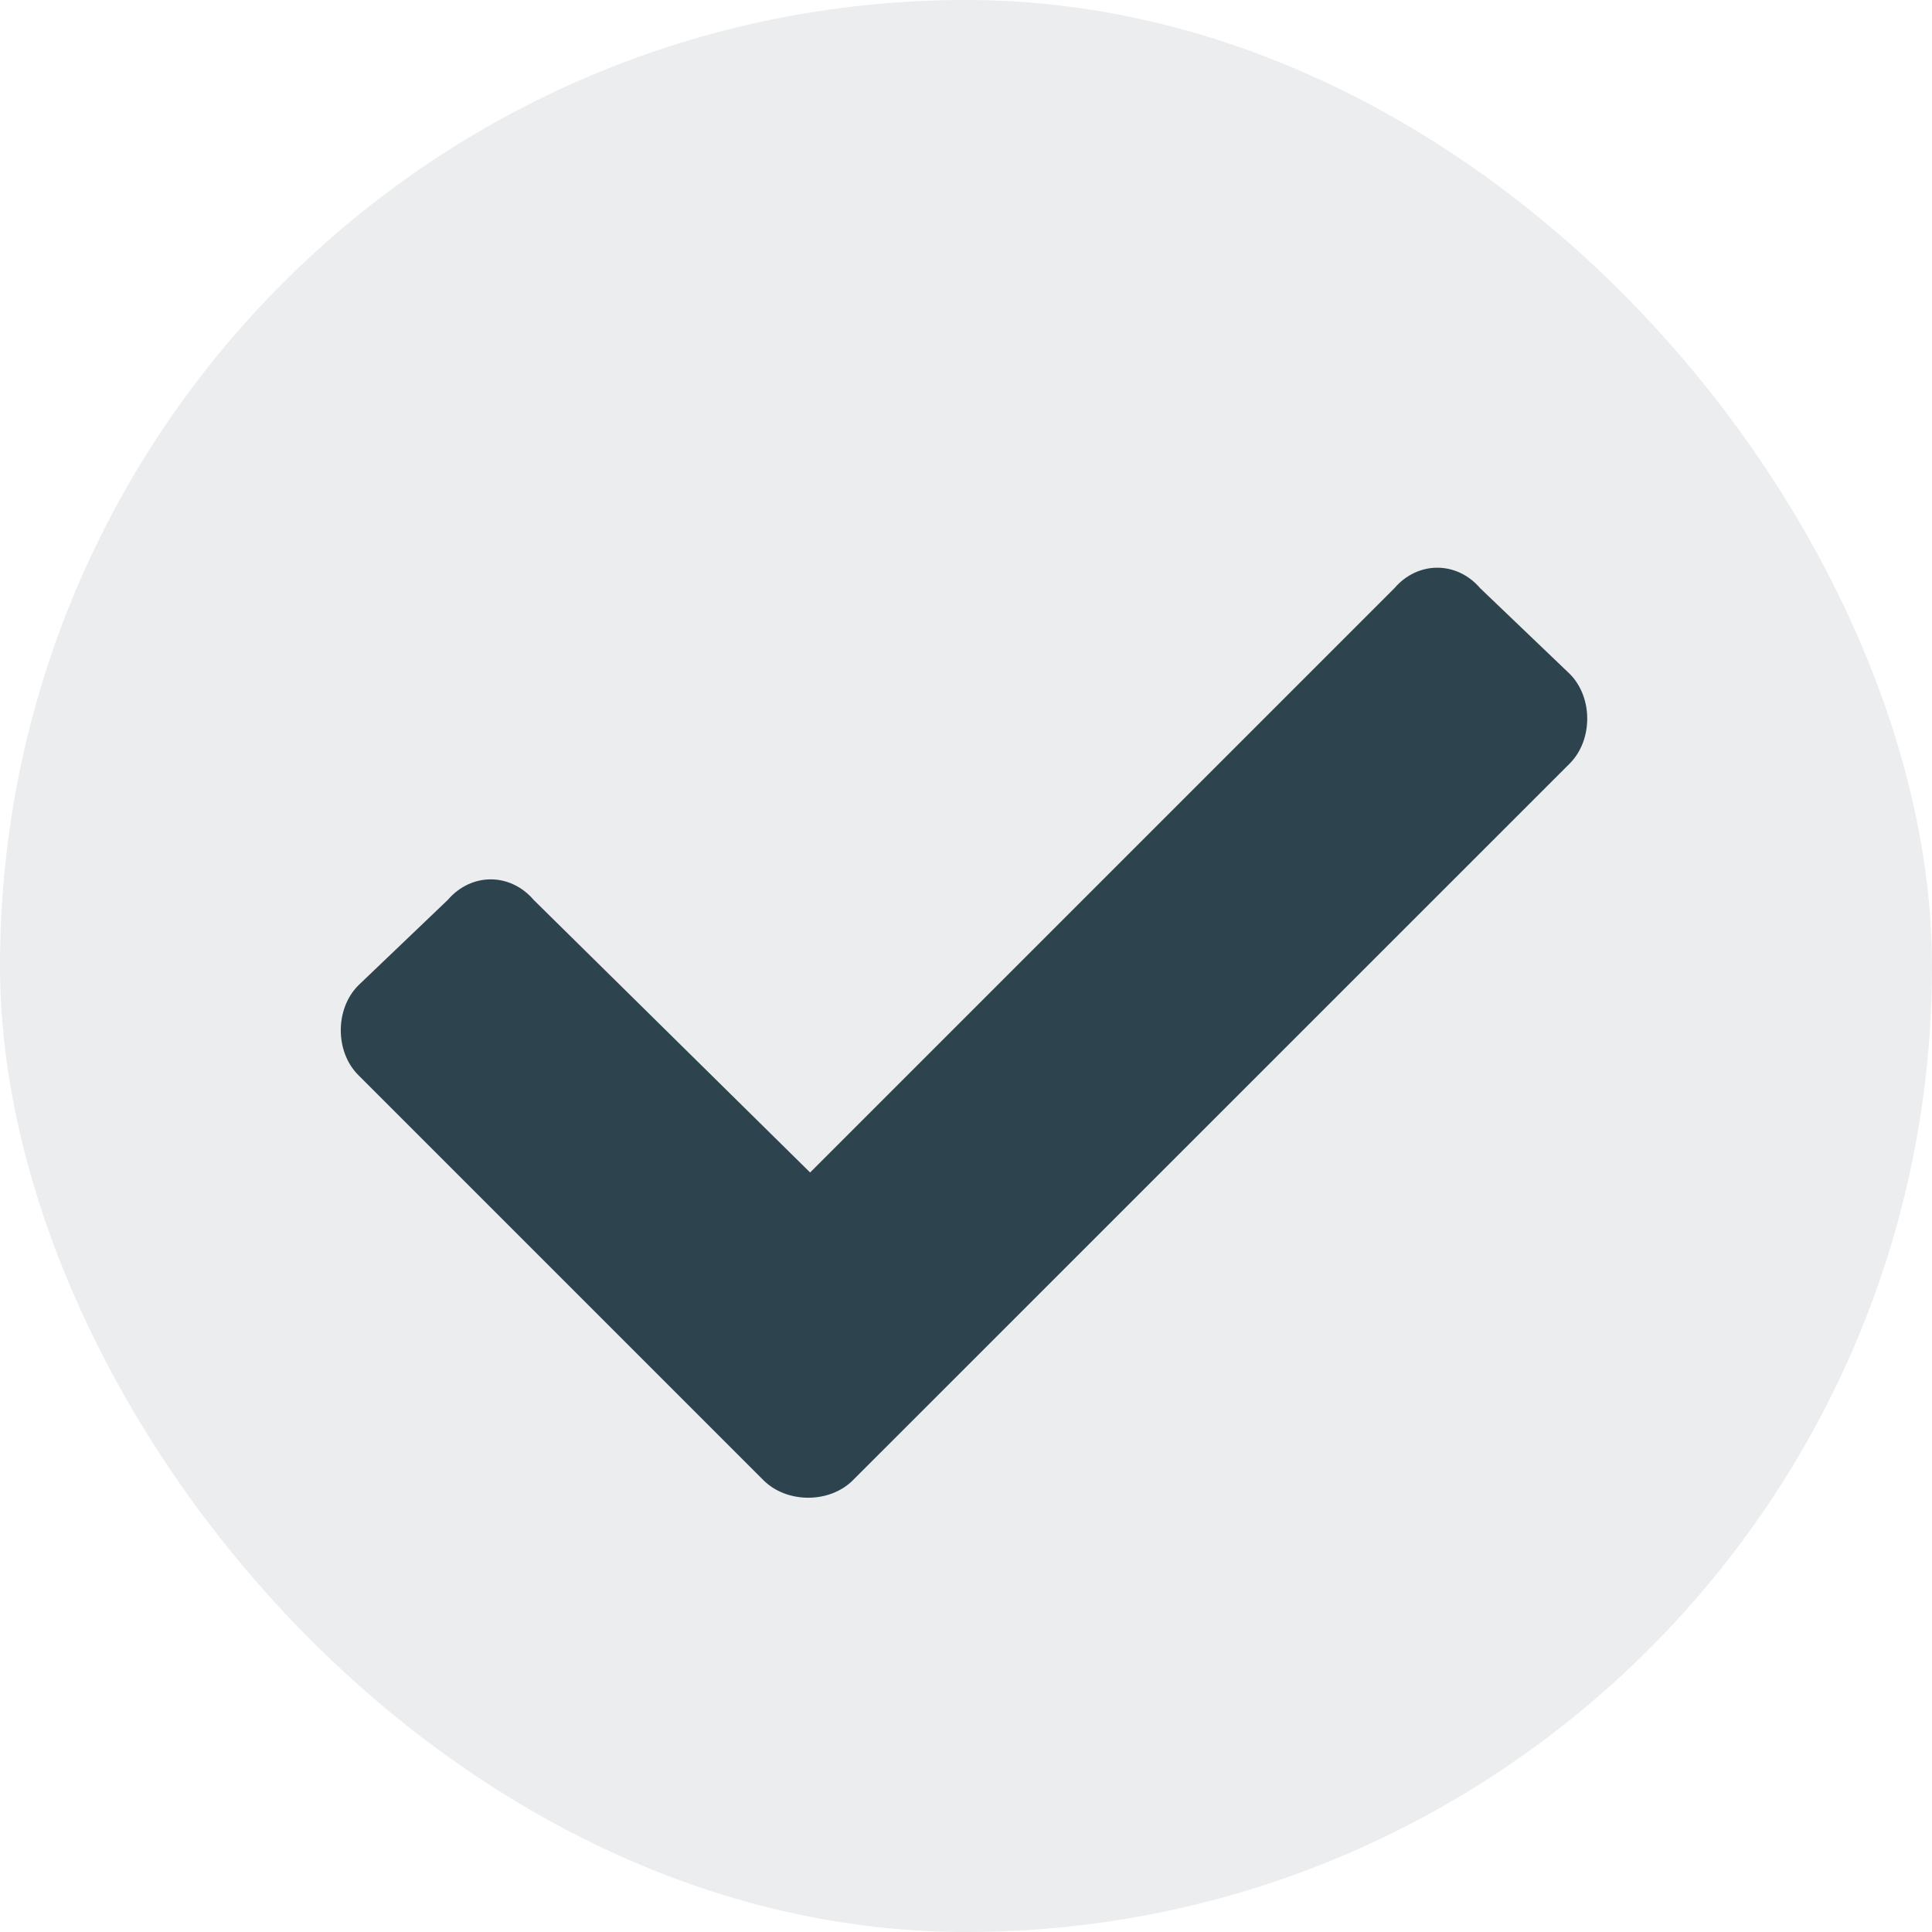
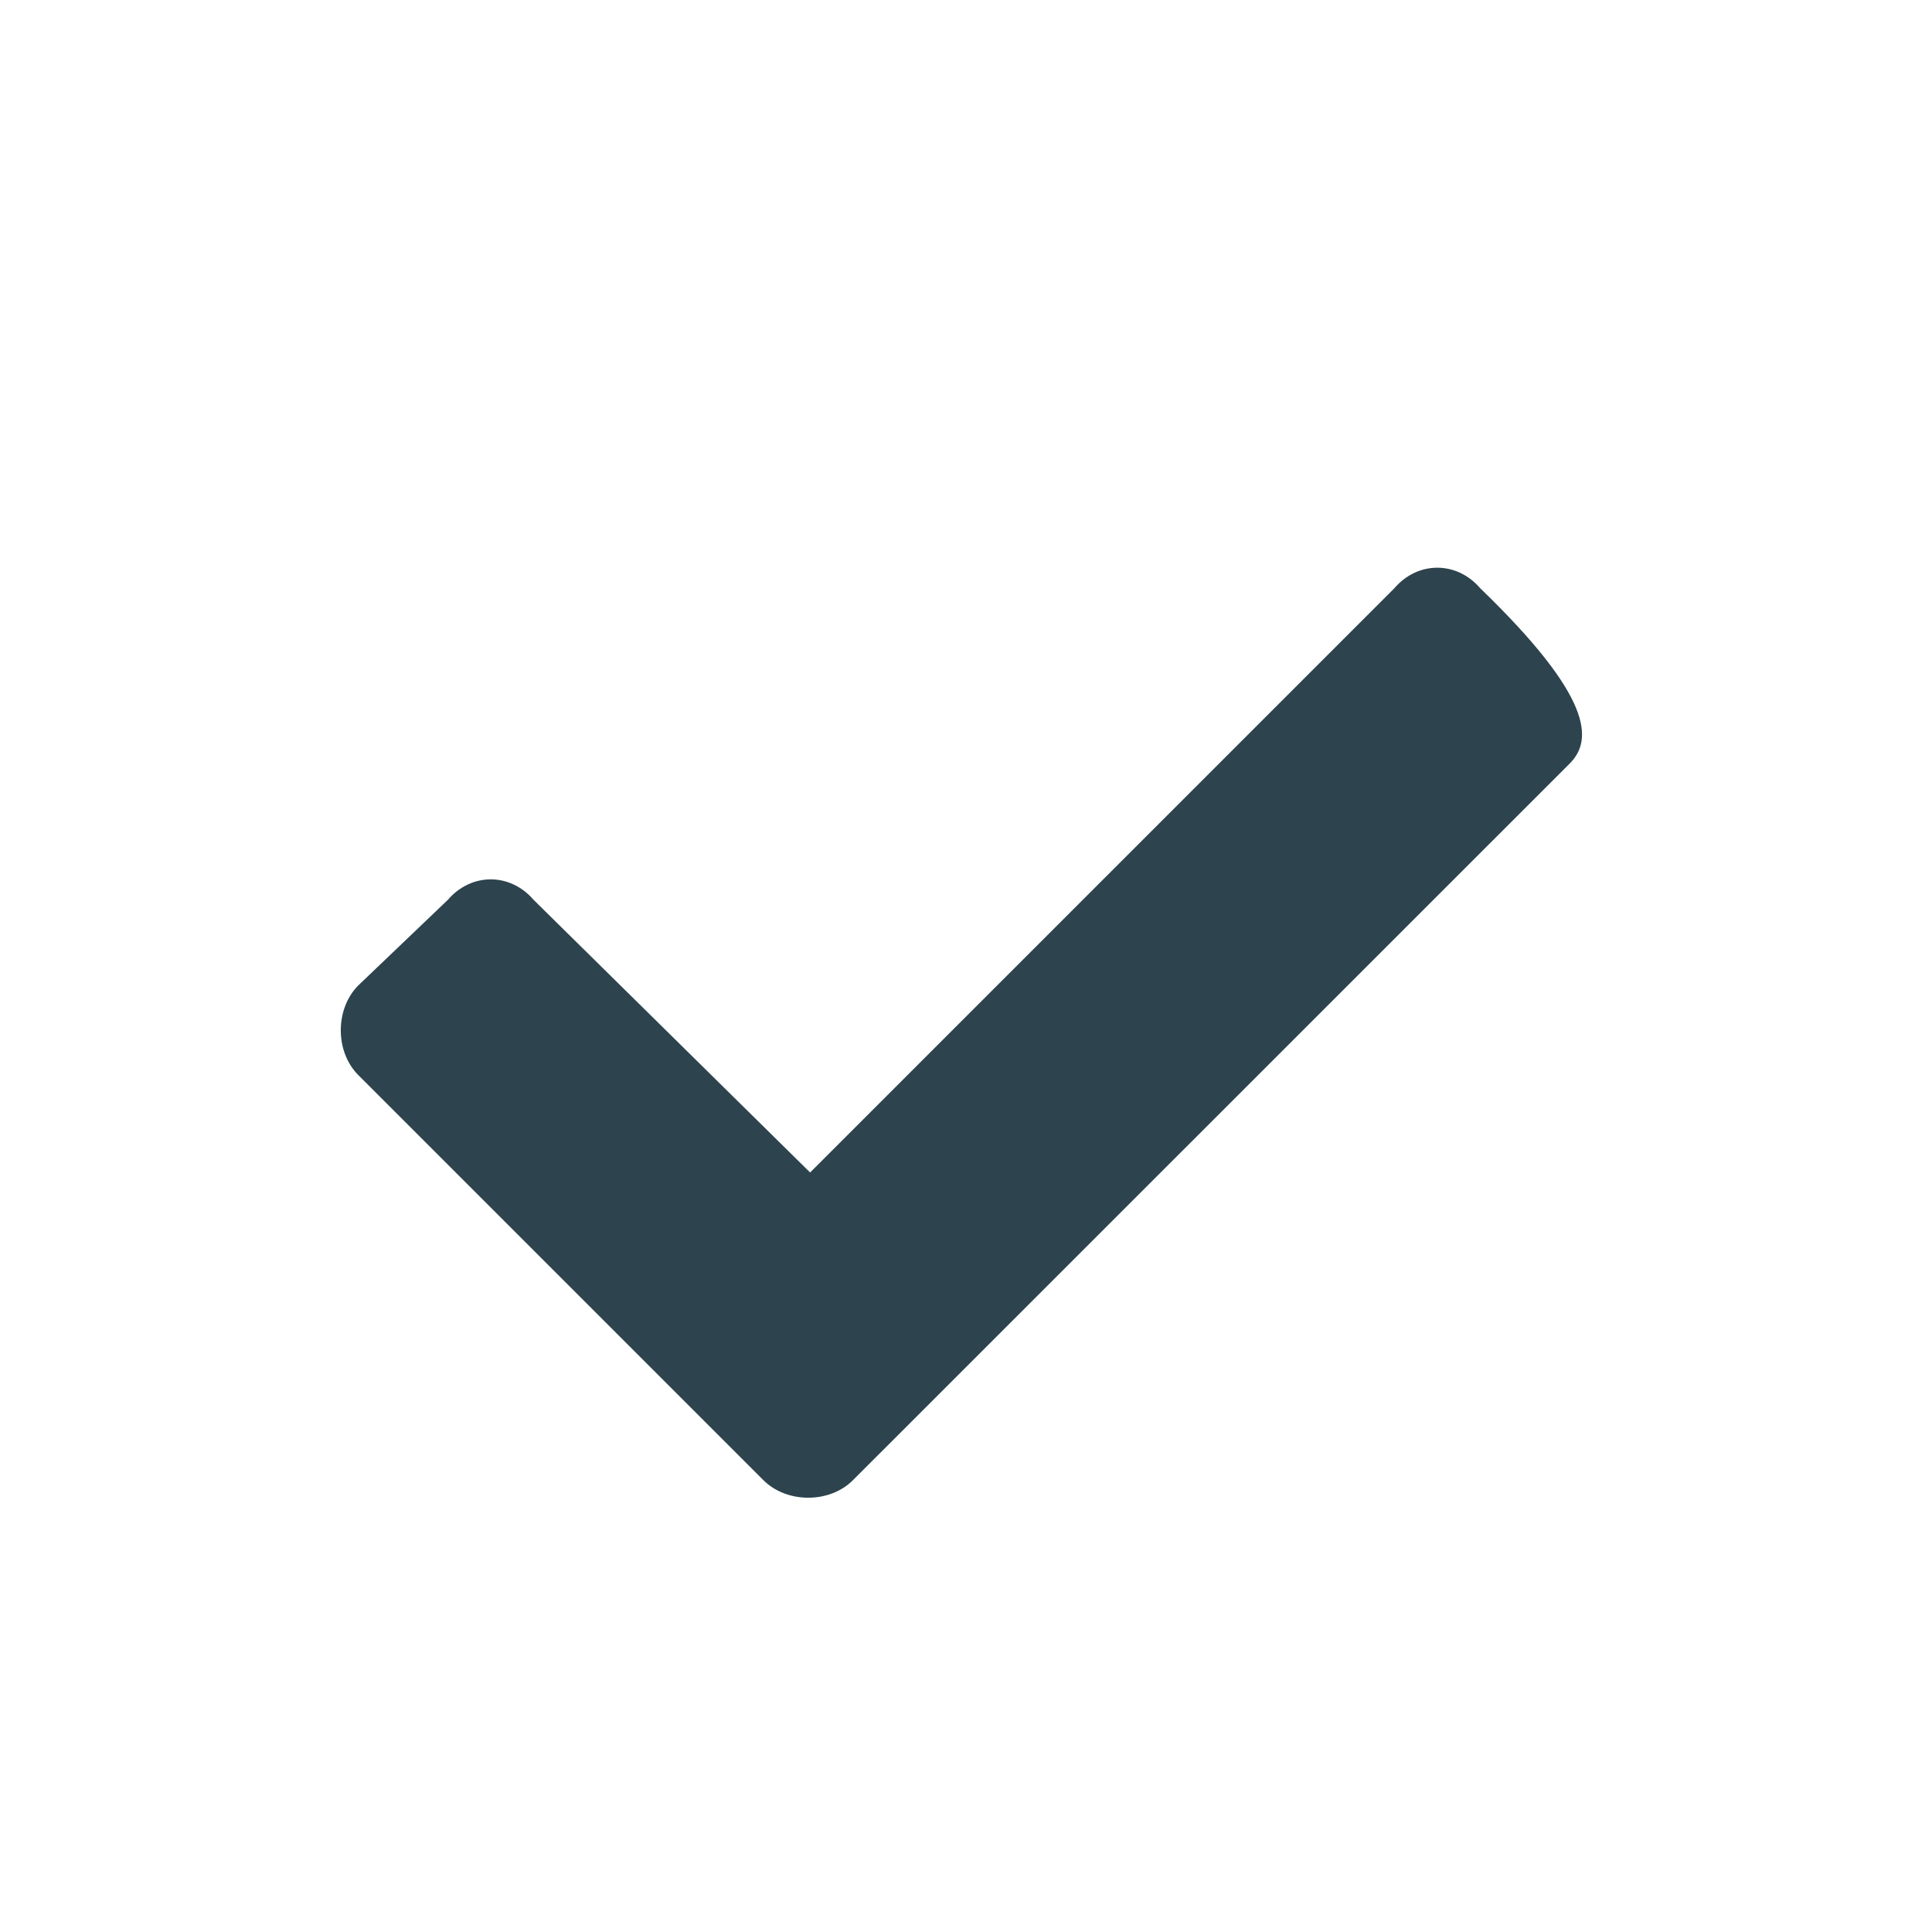
<svg xmlns="http://www.w3.org/2000/svg" width="16" height="16" viewBox="0 0 16 16" fill="none">
-   <rect width="16" height="16" rx="8" fill="#001E2B" fill-opacity="0.08" />
-   <path fill-rule="evenodd" clip-rule="evenodd" d="M13 6.323L7.064 12.258C6.871 12.452 6.516 12.452 6.322 12.258L2.967 8.903C2.774 8.71 2.774 8.355 2.967 8.161L3.709 7.452C3.903 7.226 4.225 7.226 4.419 7.452L6.709 9.71L11.548 4.871C11.742 4.645 12.064 4.645 12.258 4.871L13 5.581C13.193 5.774 13.193 6.129 13 6.323Z" fill="#2D444E" />
+   <path fill-rule="evenodd" clip-rule="evenodd" d="M13 6.323L7.064 12.258C6.871 12.452 6.516 12.452 6.322 12.258L2.967 8.903C2.774 8.71 2.774 8.355 2.967 8.161L3.709 7.452C3.903 7.226 4.225 7.226 4.419 7.452L6.709 9.71L11.548 4.871C11.742 4.645 12.064 4.645 12.258 4.871C13.193 5.774 13.193 6.129 13 6.323Z" fill="#2D444E" />
</svg>